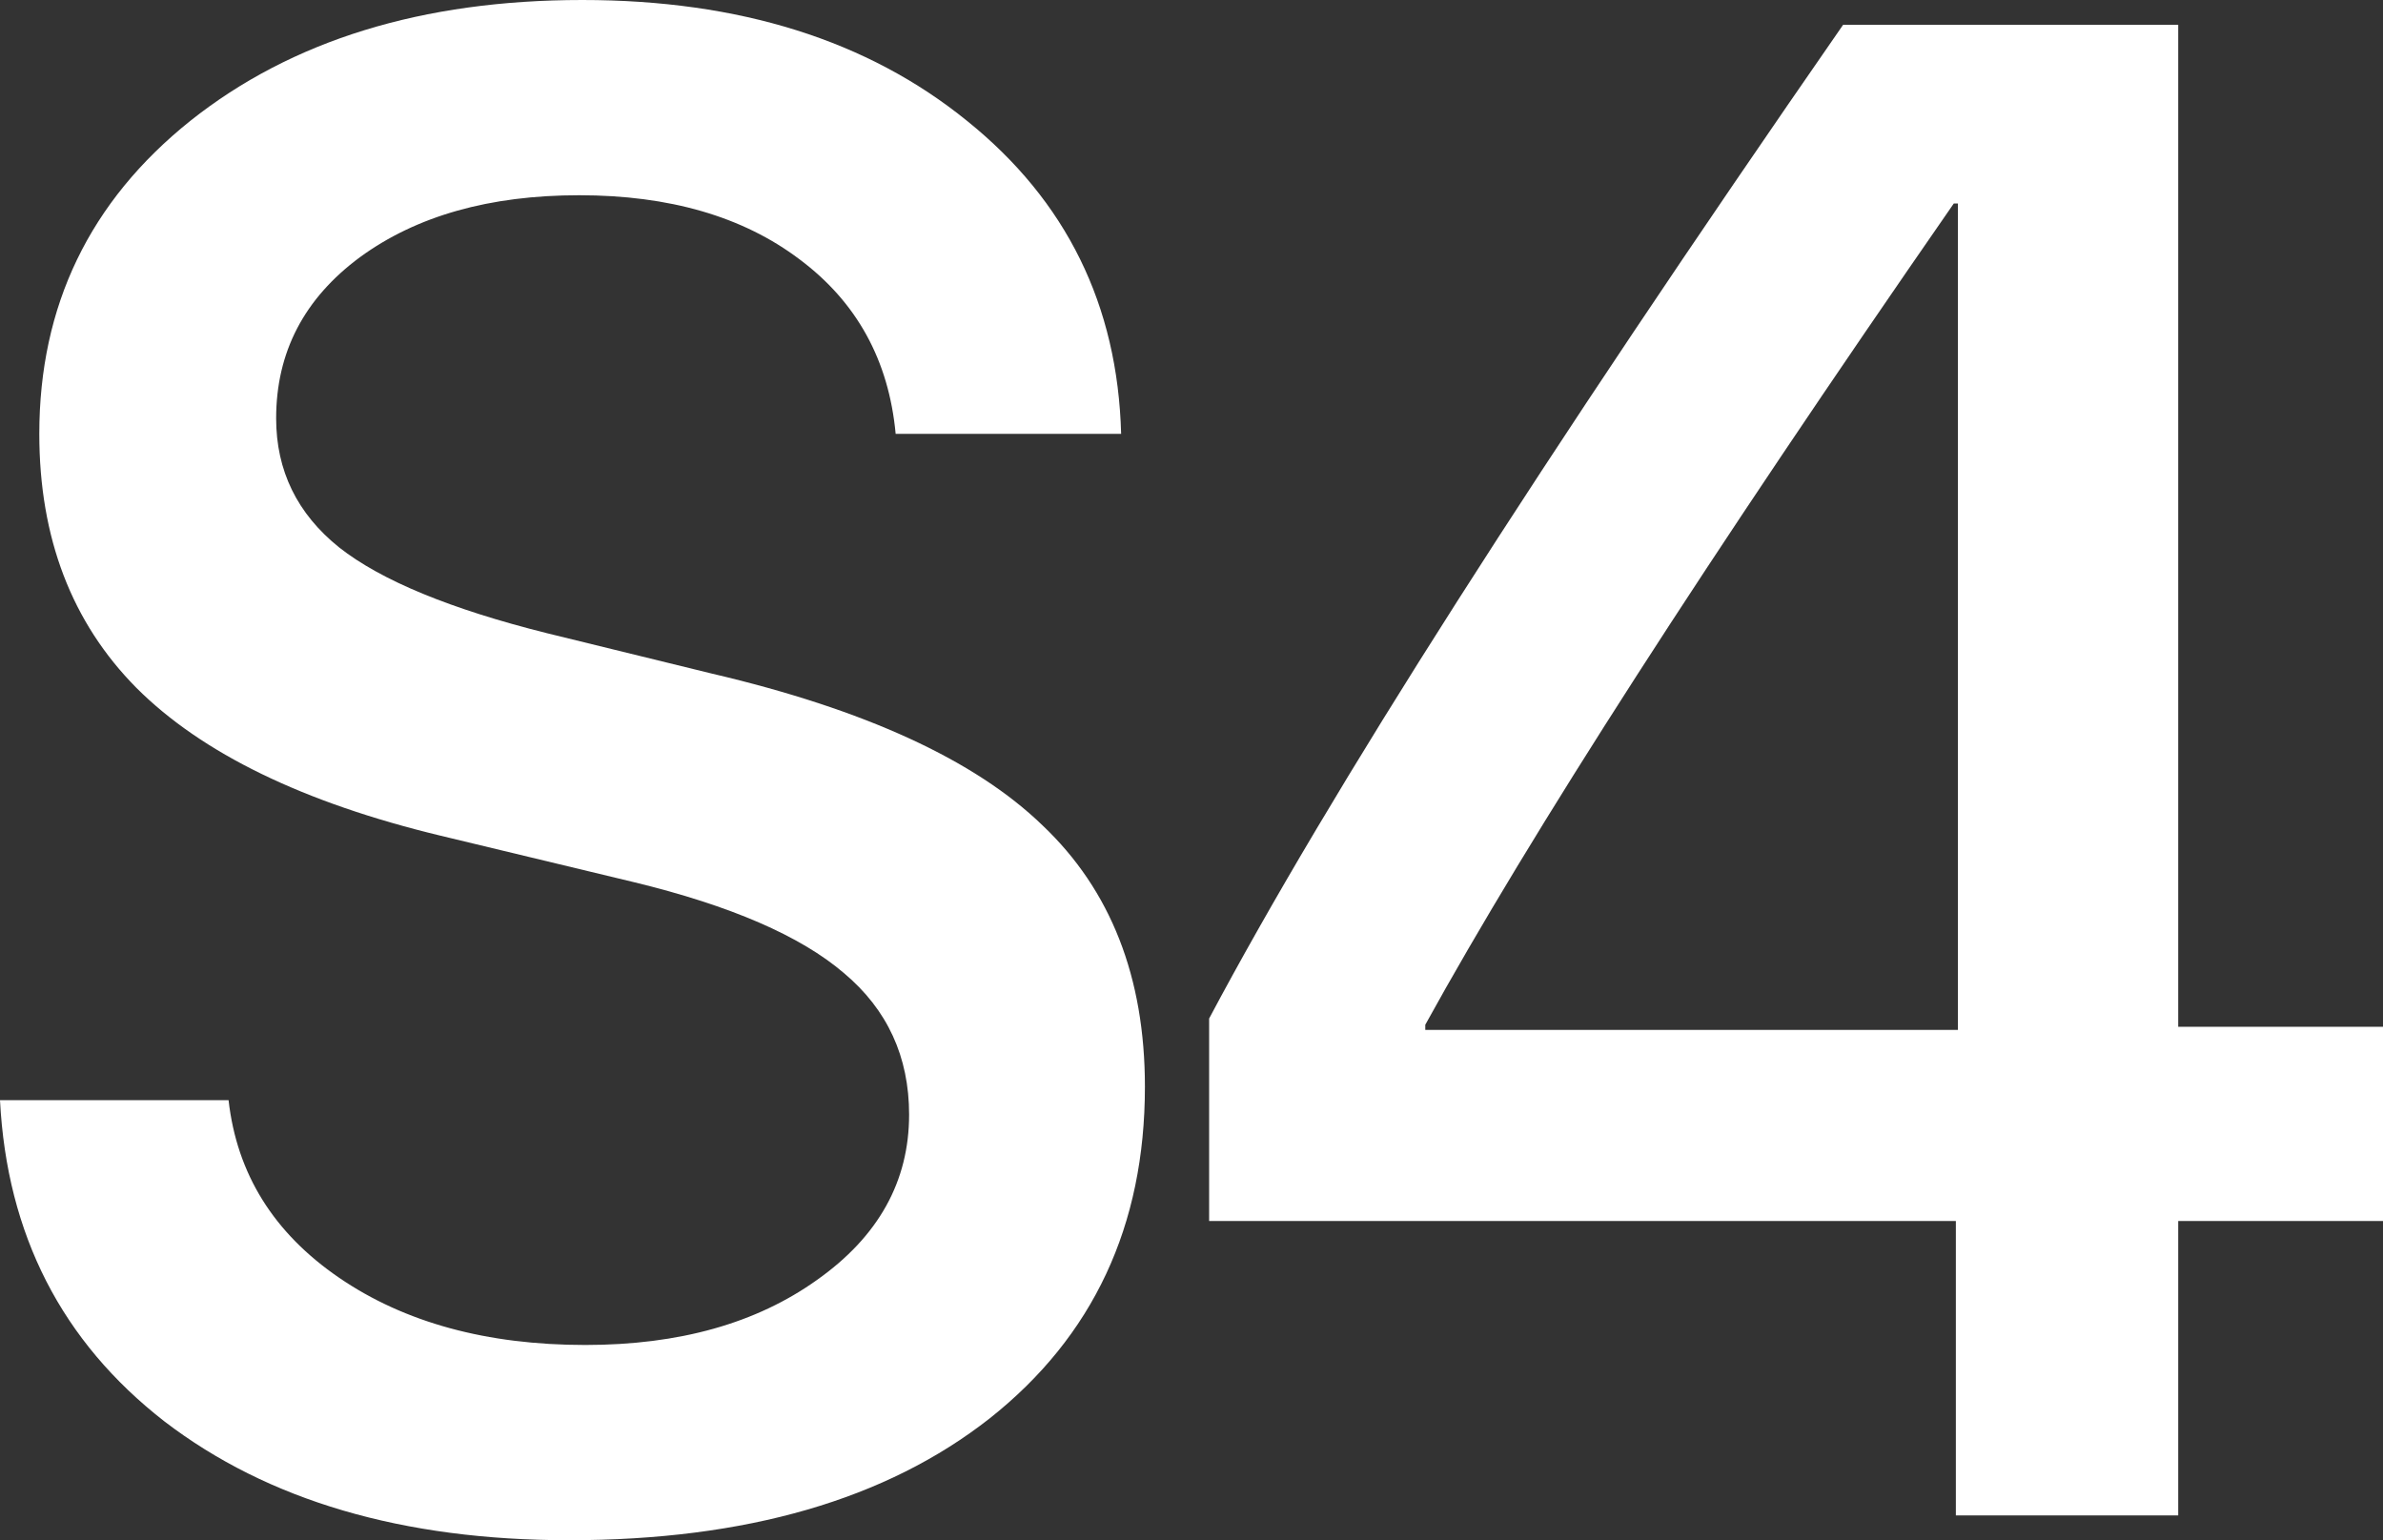
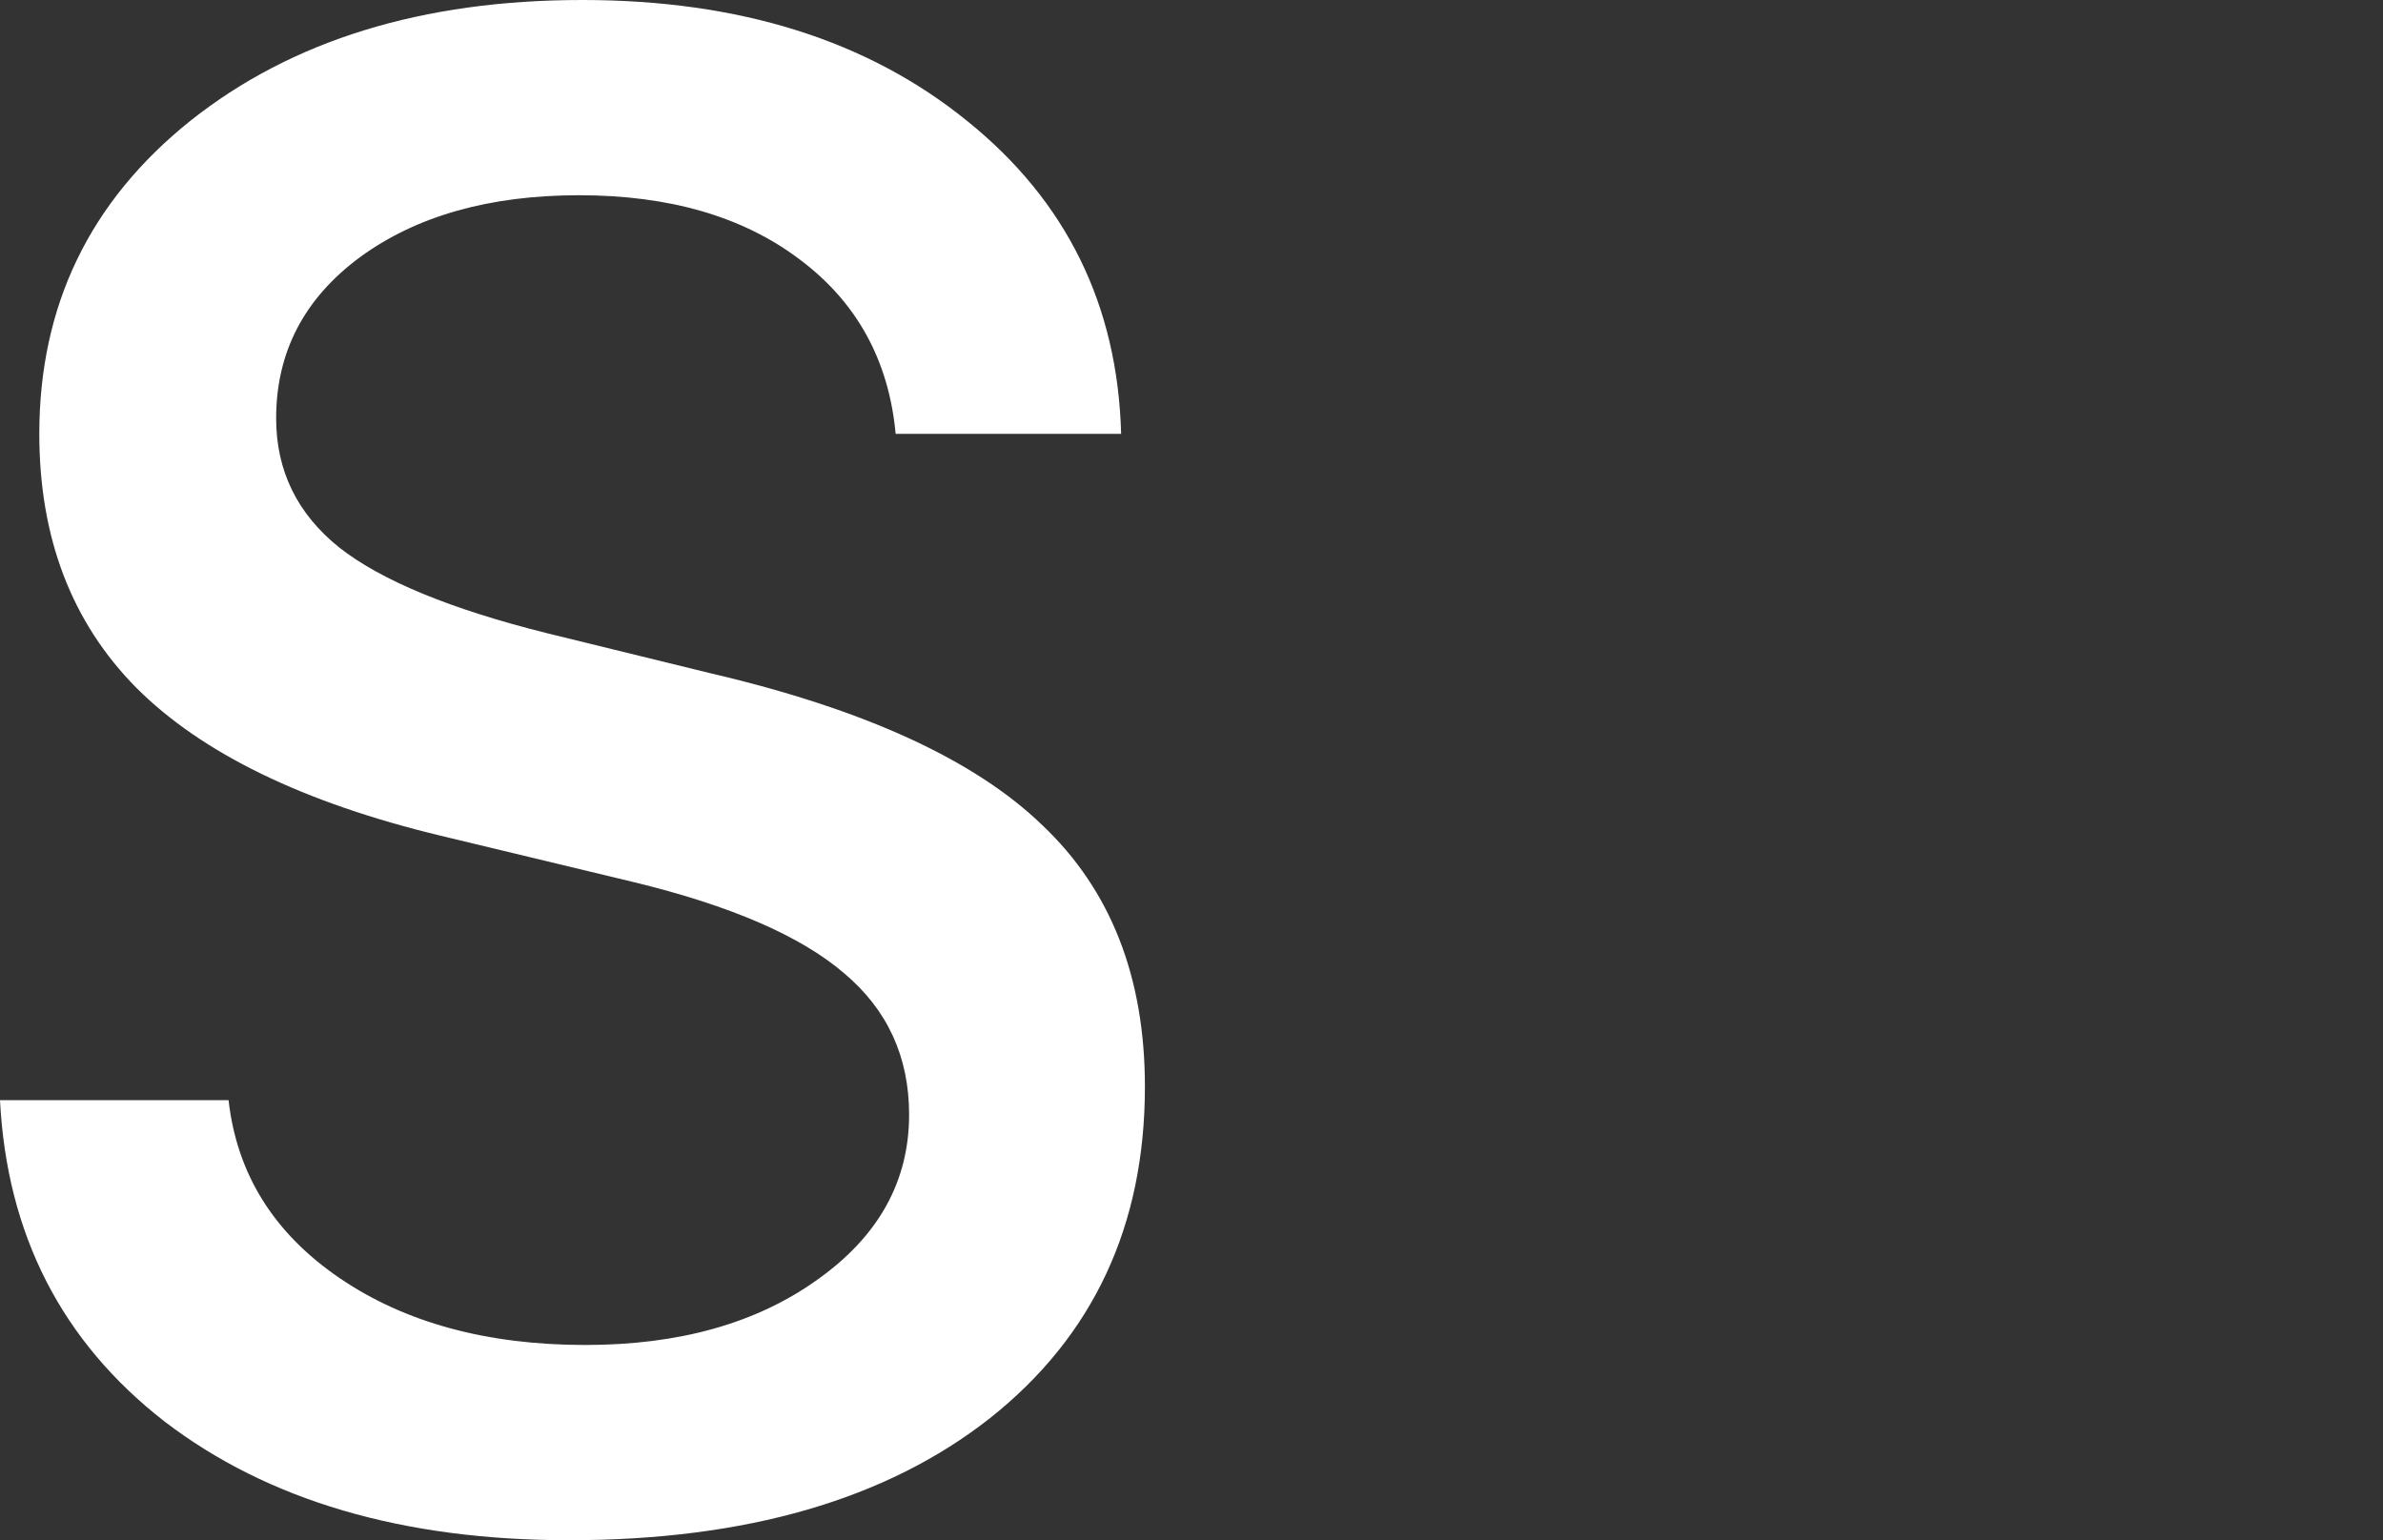
<svg xmlns="http://www.w3.org/2000/svg" width="826" height="534" viewBox="0 0 826 534" fill="none">
  <rect x="0" y="0" width="826" height="534" fill="#333333" stroke="none" />
  <path d="M0 381.429H79.227C82.095 406.977 94.882 427.51 117.586 443.03C140.291 458.55 168.731 466.31 202.908 466.31C235.411 466.31 262.179 458.789 283.211 443.746C304.481 428.704 315.117 409.603 315.117 386.443C315.117 366.386 307.588 350.031 292.531 337.376C277.475 324.483 253.217 313.977 219.757 305.859L152.719 289.742C105.158 278.282 70.026 261.21 47.321 238.527C24.856 215.844 13.623 186.476 13.623 150.423C13.623 106.012 31.07 69.839 65.963 41.903C101.095 13.968 146.385 0 201.832 0C256.324 0 300.777 13.968 335.192 41.903C369.608 69.6 387.413 105.773 388.608 150.423H310.456C308.066 124.875 296.953 104.699 277.116 89.895C257.519 75.092 232.065 67.69 200.757 67.69C169.687 67.69 144.354 74.853 124.756 89.179C105.397 103.505 95.718 122.129 95.718 145.05C95.718 163.197 103.007 178.119 117.586 189.819C132.165 201.28 156.184 211.188 189.644 219.545L246.644 233.513C299.701 245.929 337.941 263.478 361.362 286.161C385.023 308.605 396.853 338.809 396.853 376.773C396.853 425.003 378.929 463.325 343.079 491.738C307.23 519.913 258.594 534 197.172 534C139.574 534 92.85 520.271 57.001 492.813C21.39 465.116 2.39 427.988 0 381.429Z" fill="white" />
-   <path d="M677.942 525.404V423.332H419.109V353.135C460.694 274.82 533.946 159.973 638.866 8.596H755.018V356H826V423.332H755.018V525.404H677.942ZM494.034 355.284V357.074H678.659V70.555H677.225C591.664 193.997 530.601 288.907 494.034 355.284Z" fill="white" />
</svg>